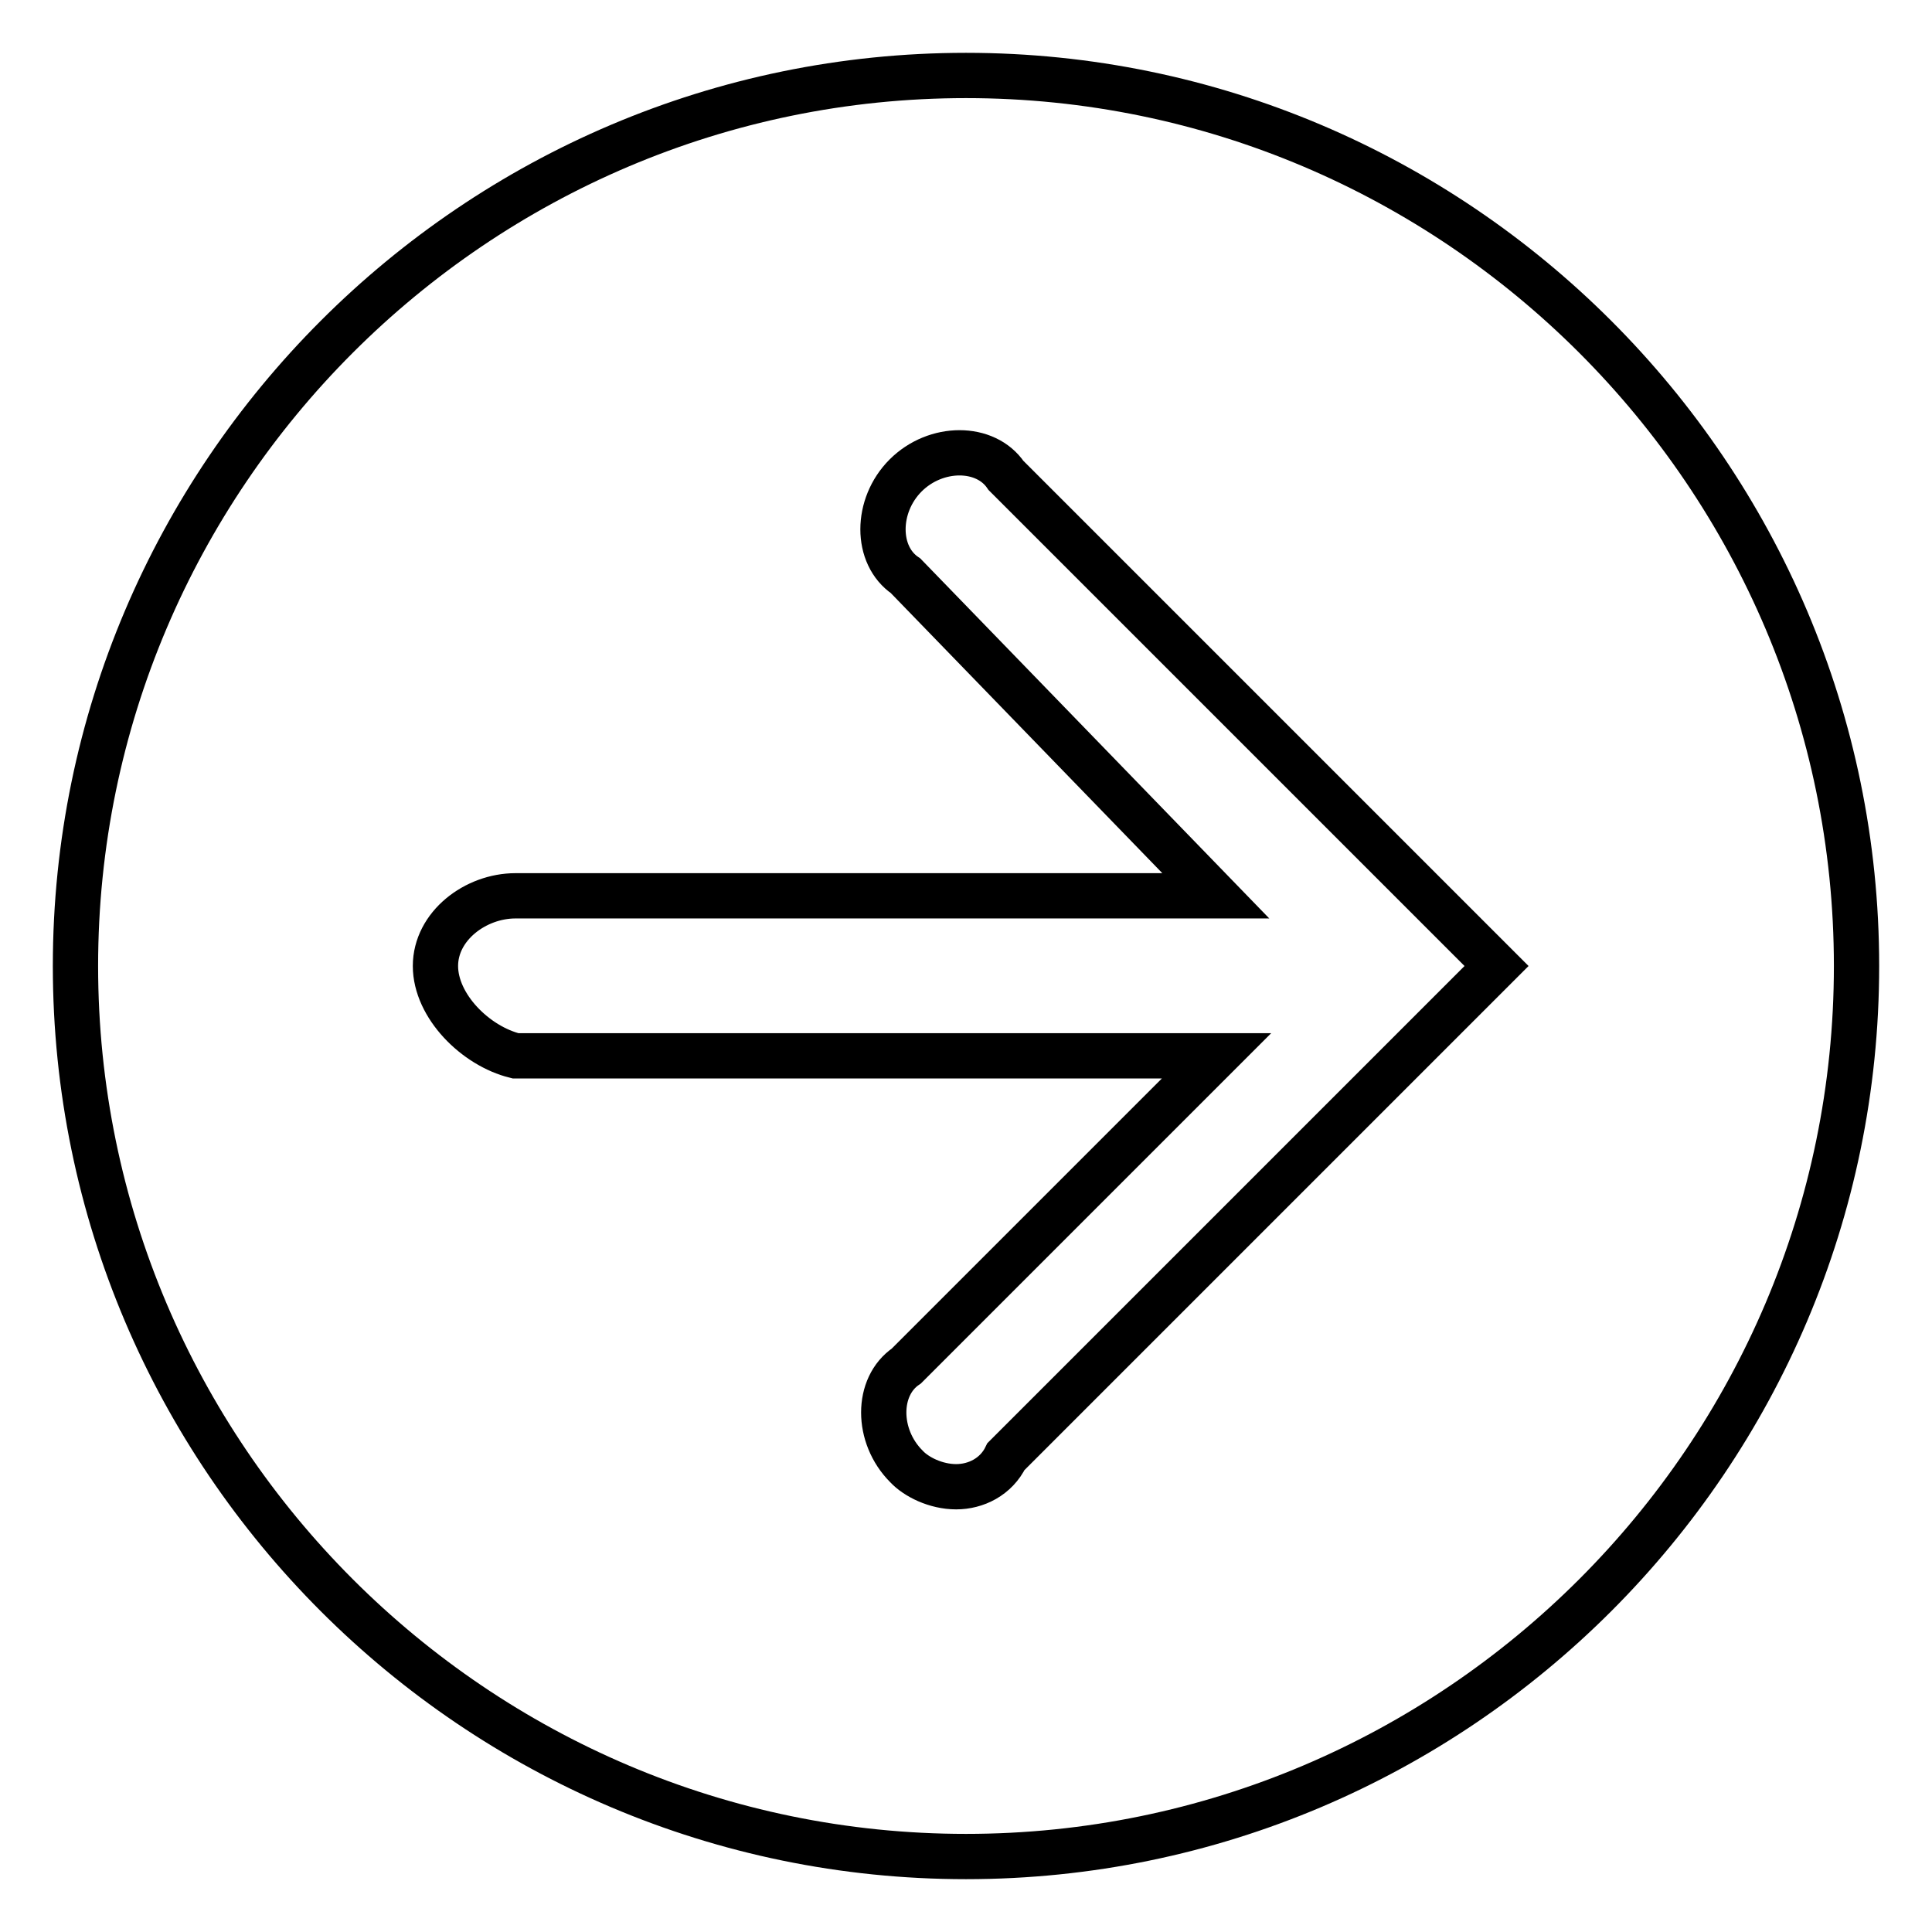
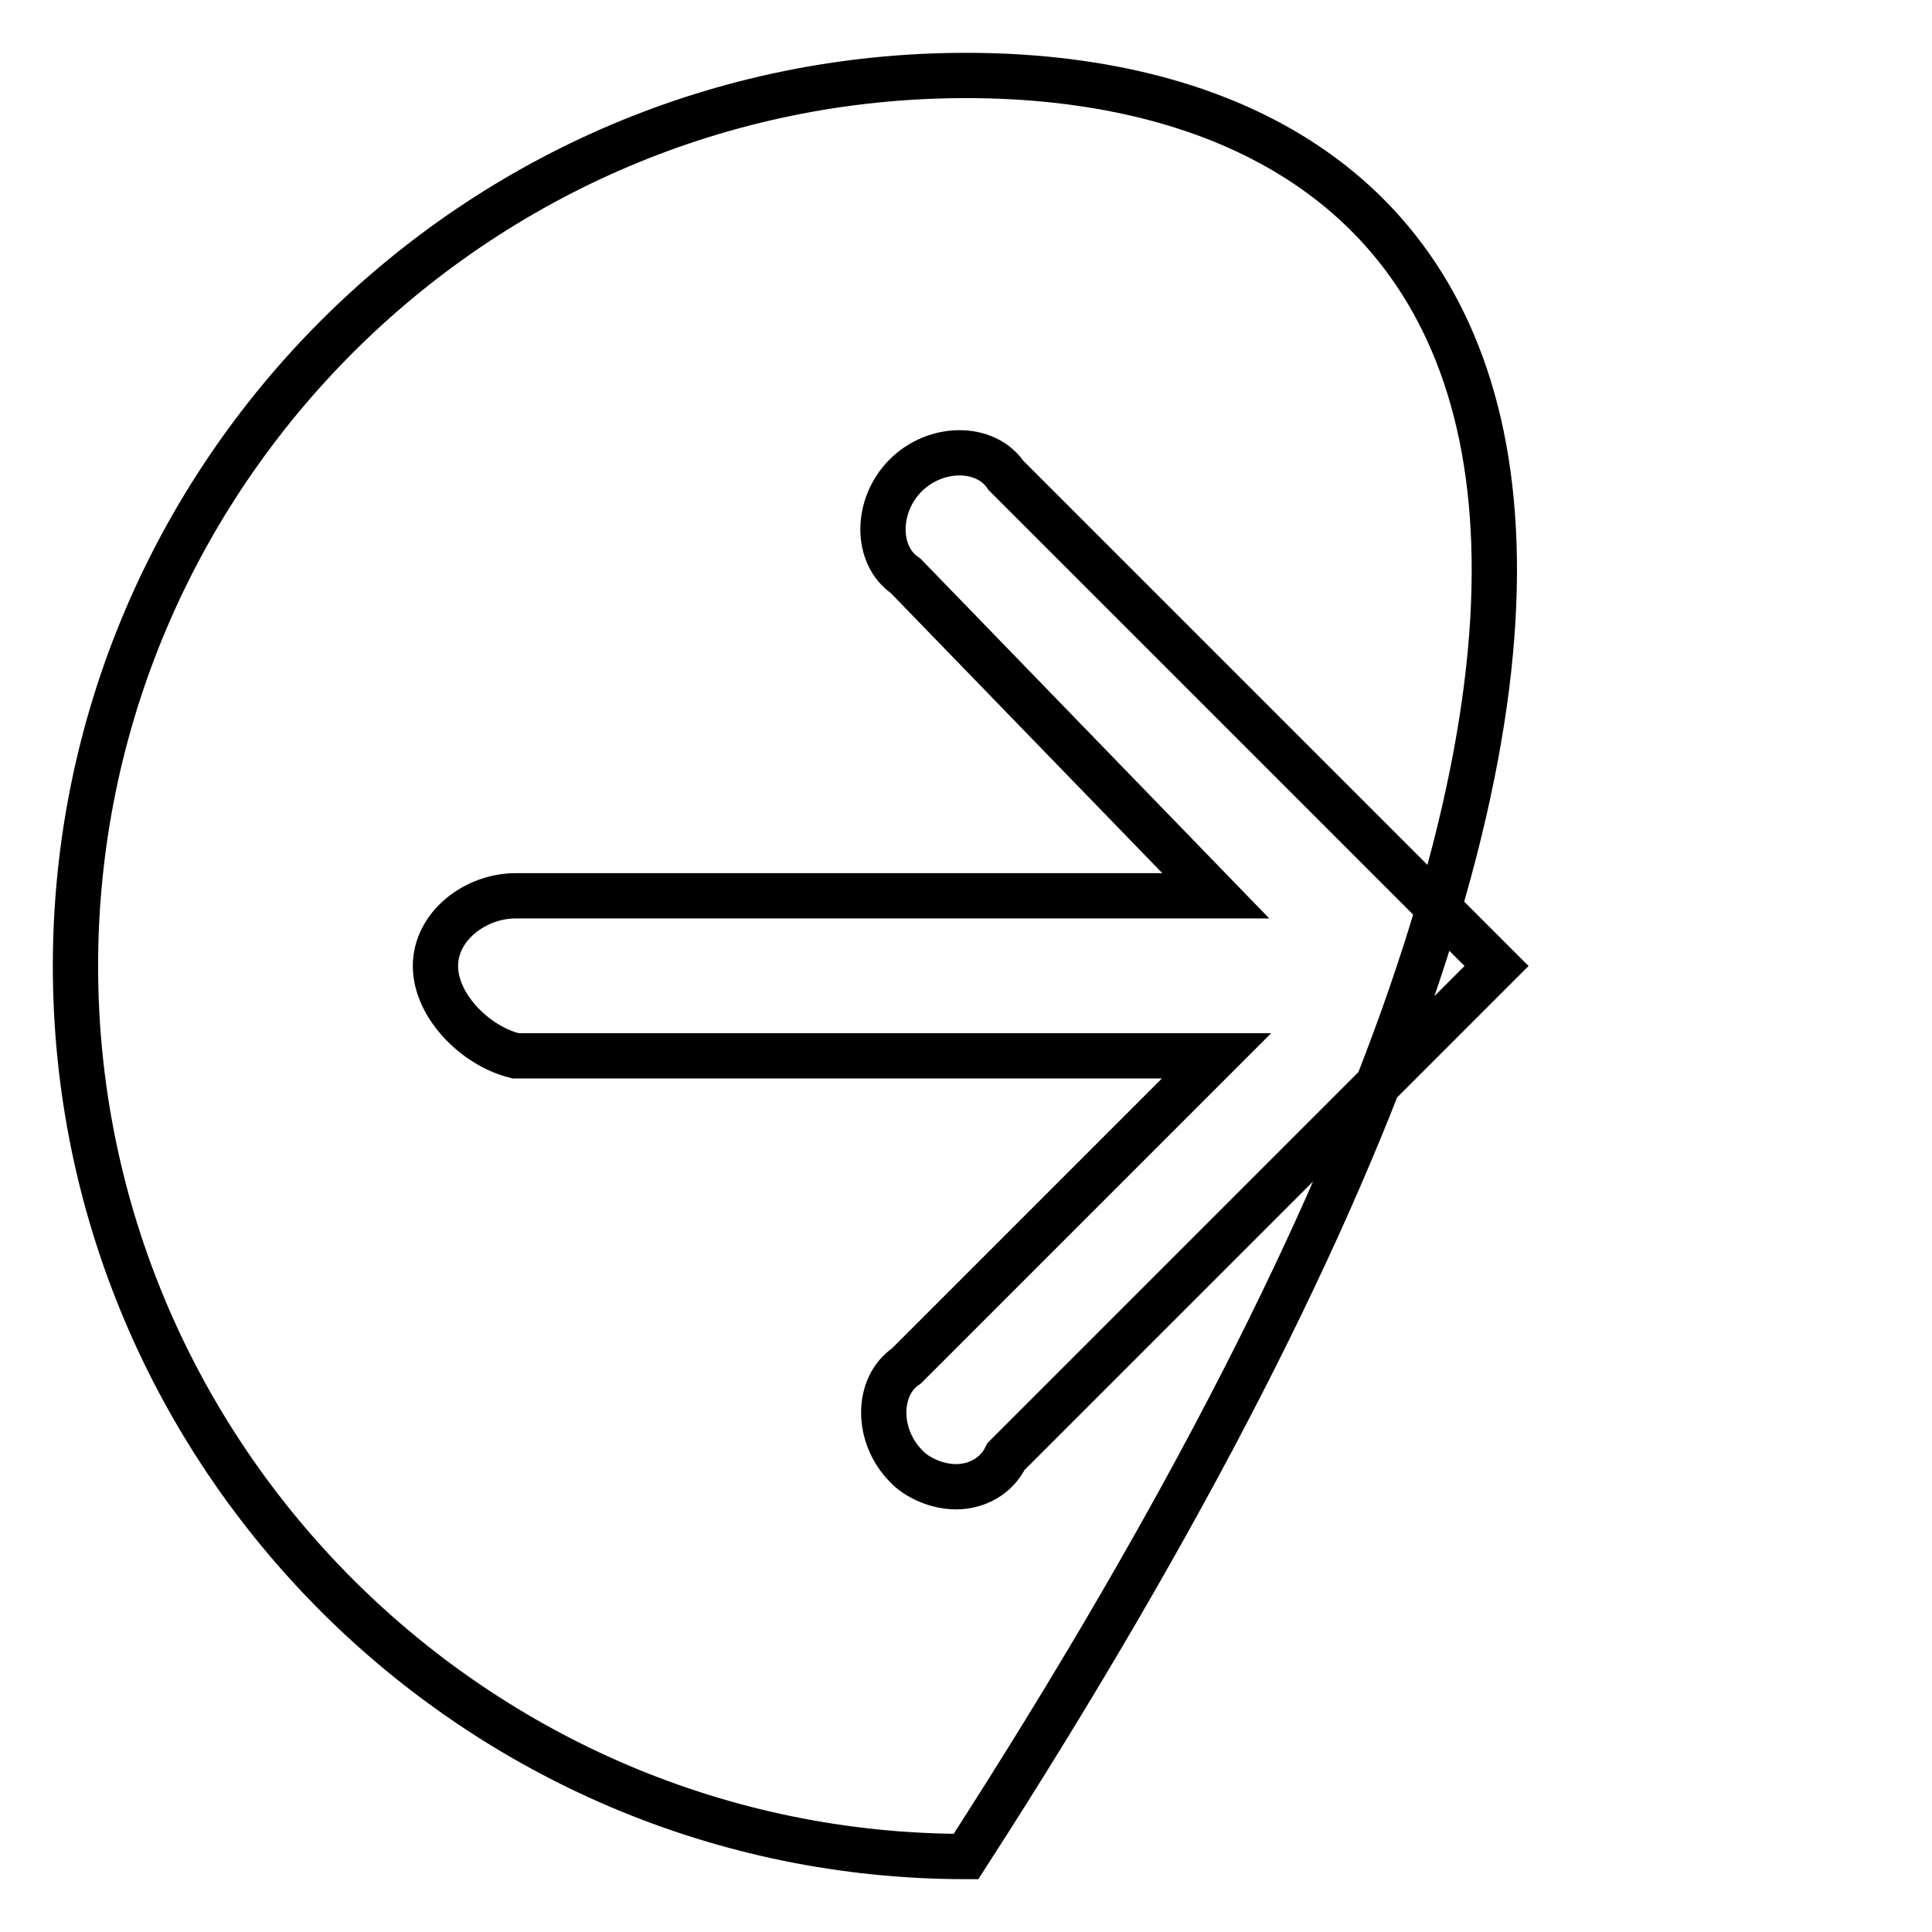
<svg xmlns="http://www.w3.org/2000/svg" version="1.1" x="0px" y="0px" viewBox="0 0 256 256" enable-background="new 0 0 256 256" xml:space="preserve">
  <g>
-     <path stroke-width="6" fill-opacity="0" stroke="#000000" d="M128,10C63,10,10,63,10,128c0,65,53,118,118,118c65,0,118-53,118-118C246,63,193,10,128,10 M133.3,193 c-1.3,2.7-4,4-6.6,4c-2.7,0-5.3-1.3-6.6-2.7c-4-4-4-10.6,0-13.3l41.1-41.1H68.3c-5.3-1.3-10.6-6.6-10.6-11.9s5.3-9.3,10.6-9.3h92.8 L120,76.3c-4-2.7-4-9.3,0-13.3s10.6-4,13.3,0l65,65L133.3,193z" />
+     <path stroke-width="6" fill-opacity="0" stroke="#000000" d="M128,10C63,10,10,63,10,128c0,65,53,118,118,118C246,63,193,10,128,10 M133.3,193 c-1.3,2.7-4,4-6.6,4c-2.7,0-5.3-1.3-6.6-2.7c-4-4-4-10.6,0-13.3l41.1-41.1H68.3c-5.3-1.3-10.6-6.6-10.6-11.9s5.3-9.3,10.6-9.3h92.8 L120,76.3c-4-2.7-4-9.3,0-13.3s10.6-4,13.3,0l65,65L133.3,193z" />
  </g>
</svg>